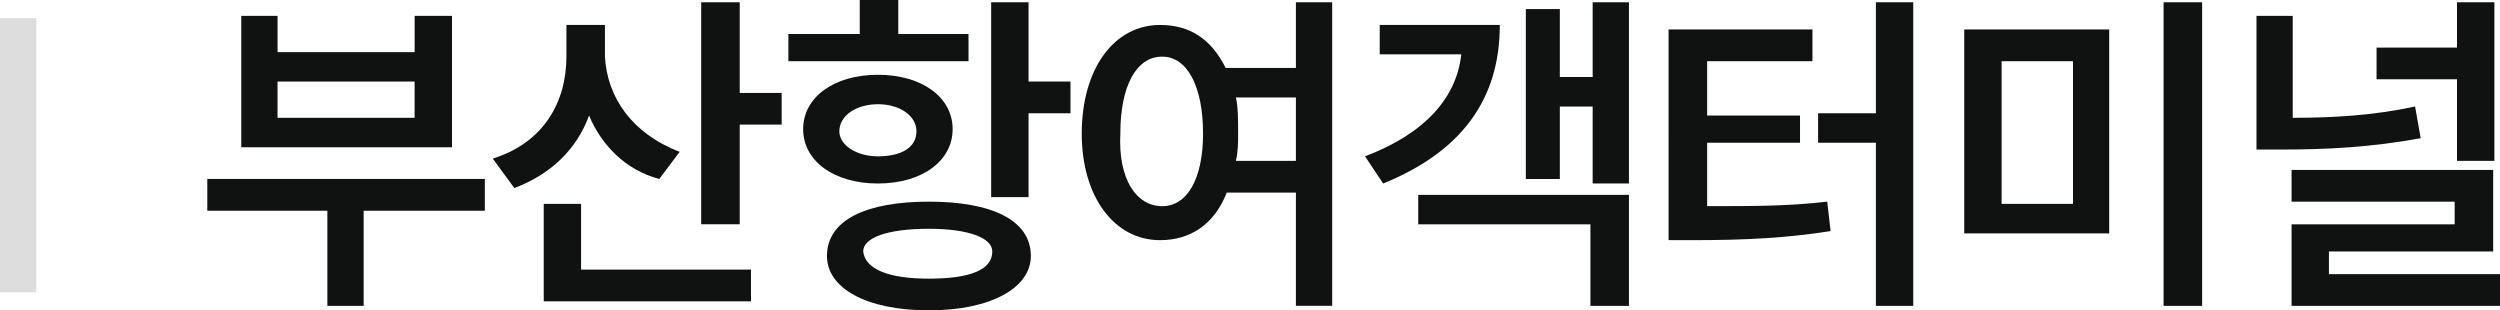
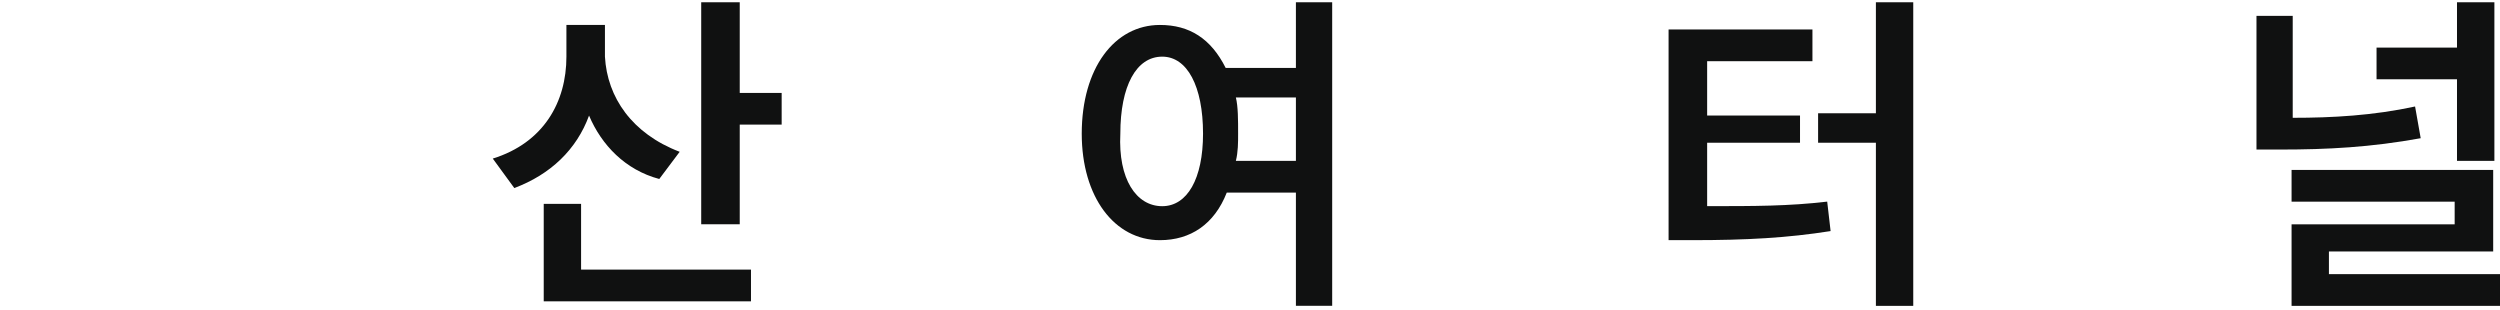
<svg xmlns="http://www.w3.org/2000/svg" version="1.1" id="레이어_1" x="0px" y="0px" width="139.063px" height="17.264px" viewBox="266.196 6.008 139.063 17.264" enable-background="new 266.196 6.008 139.063 17.264" xml:space="preserve">
  <g id="레이어_1_1_">
</g>
  <g id="격리_모드">
    <g>
-       <path fill="#101111" d="M293.166,17.729h-6.742v5.293h-2.018v-5.293h-6.679v-1.766h15.438V17.729z M279.617,6.891h2.018v2.016    h7.625V6.891h2.078V14.2h-11.721V6.891z M289.259,12.561v-2.016h-7.625v2.016H289.259z" />
      <path fill="#101111" d="M304.003,14.452l-1.135,1.512c-1.893-0.504-3.213-1.891-3.906-3.527c-0.693,1.891-2.144,3.275-4.158,4.031    l-1.197-1.639c2.836-0.883,4.096-3.15,4.096-5.67V7.395h2.143v1.764C299.97,11.428,301.357,13.444,304.003,14.452z M296.441,17.35    h2.078v3.654h9.451v1.766h-11.529V17.35z M305.201,6.135h2.143v5.041h2.332v1.764h-2.332v5.544h-2.143V6.135z" />
-       <path fill="#101111" d="M309.988,7.899h4.031V6.008h2.145v1.891h3.906v1.512h-10.02V7.899H309.988z M315.029,10.167    c2.459,0,4.158,1.26,4.158,3.023c0,1.766-1.699,3.025-4.158,3.025c-2.457,0-4.158-1.262-4.158-3.025    C310.871,11.428,312.572,10.167,315.029,10.167z M317.865,17.225c3.465,0,5.672,1.008,5.672,3.023    c0,1.764-2.207,3.023-5.672,3.023c-3.529,0-5.67-1.261-5.67-3.023C312.195,18.232,314.4,17.225,317.865,17.225z M315.029,14.704    c1.322,0,2.145-0.504,2.145-1.387c0-0.883-0.945-1.512-2.145-1.512s-2.145,0.629-2.145,1.512    C312.888,14.075,313.832,14.704,315.029,14.704z M317.865,21.508c2.332,0,3.527-0.504,3.527-1.512    c0-0.758-1.322-1.262-3.527-1.262c-2.332,0-3.654,0.504-3.654,1.262C314.335,21.004,315.66,21.508,317.865,21.508z M323.41,10.545    h2.332v1.764h-2.332v4.664h-2.08V6.135h2.08V10.545z" />
      <path fill="#101111" d="M334.375,9.788h3.906V6.133h2.018V23.02h-2.018v-6.299h-3.846c-0.691,1.764-2.018,2.646-3.719,2.646    c-2.52,0-4.348-2.394-4.348-5.922c0-3.654,1.828-6.049,4.348-6.049C332.357,7.395,333.556,8.151,334.375,9.788z M330.845,17.477    c1.387,0,2.27-1.514,2.27-4.033c0-2.646-0.883-4.285-2.27-4.285c-1.449,0-2.33,1.639-2.33,4.285    C328.388,15.963,329.396,17.477,330.845,17.477z M335.066,13.444c0,0.504,0,1.008-0.125,1.512h3.34v-3.527h-3.34    C335.066,11.932,335.066,12.688,335.066,13.444z" />
-       <path fill="#101111" d="M347.478,9.032h-4.535V7.395h6.68c0,4.158-2.145,7.057-6.49,8.82l-1.008-1.512    C345.464,13.444,347.228,11.428,347.478,9.032z M345.085,16.846h11.721v6.176h-2.143v-4.537h-9.578V16.846z M356.806,16.215    h-2.018v-4.283h-1.826v4.031h-1.891V6.512h1.891v3.779h1.826V6.133h2.018V16.215z" />
      <path fill="#101111" d="M359.138,7.647h7.875v1.764h-5.857v3.023h5.166v1.512h-5.166v3.529c2.645,0,4.535,0,6.678-0.252    l0.189,1.639c-2.396,0.378-4.662,0.505-7.688,0.505h-1.324V7.647H359.138z M372.621,23.021h-2.078v-9.073h-3.215v-1.639h3.215    V6.135h2.078V23.021z" />
-       <path fill="#101111" d="M383.521,18.989h-8.064V7.647h8.064V18.989z M381.507,17.35V9.411h-3.971v7.938H381.507L381.507,17.35z     M386.546,6.135h2.143v16.887h-2.143V6.135z" />
      <path fill="#101111" d="M393.728,12.561c2.205,0,4.475-0.125,6.807-0.629l0.313,1.764c-2.77,0.504-5.166,0.631-7.813,0.631h-1.322    V6.891h2.016V12.561L393.728,12.561z M393.728,15.459h11.152v4.537h-9.137v1.26h9.516v1.766h-11.594v-4.537h9.072v-1.26h-9.072    v-1.766H393.728L393.728,15.459z M398.392,8.655h4.475V6.133h2.08v8.822h-2.08v-4.537h-4.475V8.655z" />
    </g>
-     <rect x="266.196" y="7.015" fill="#DDDDDE" width="2.017" height="15.25" />
  </g>
</svg>